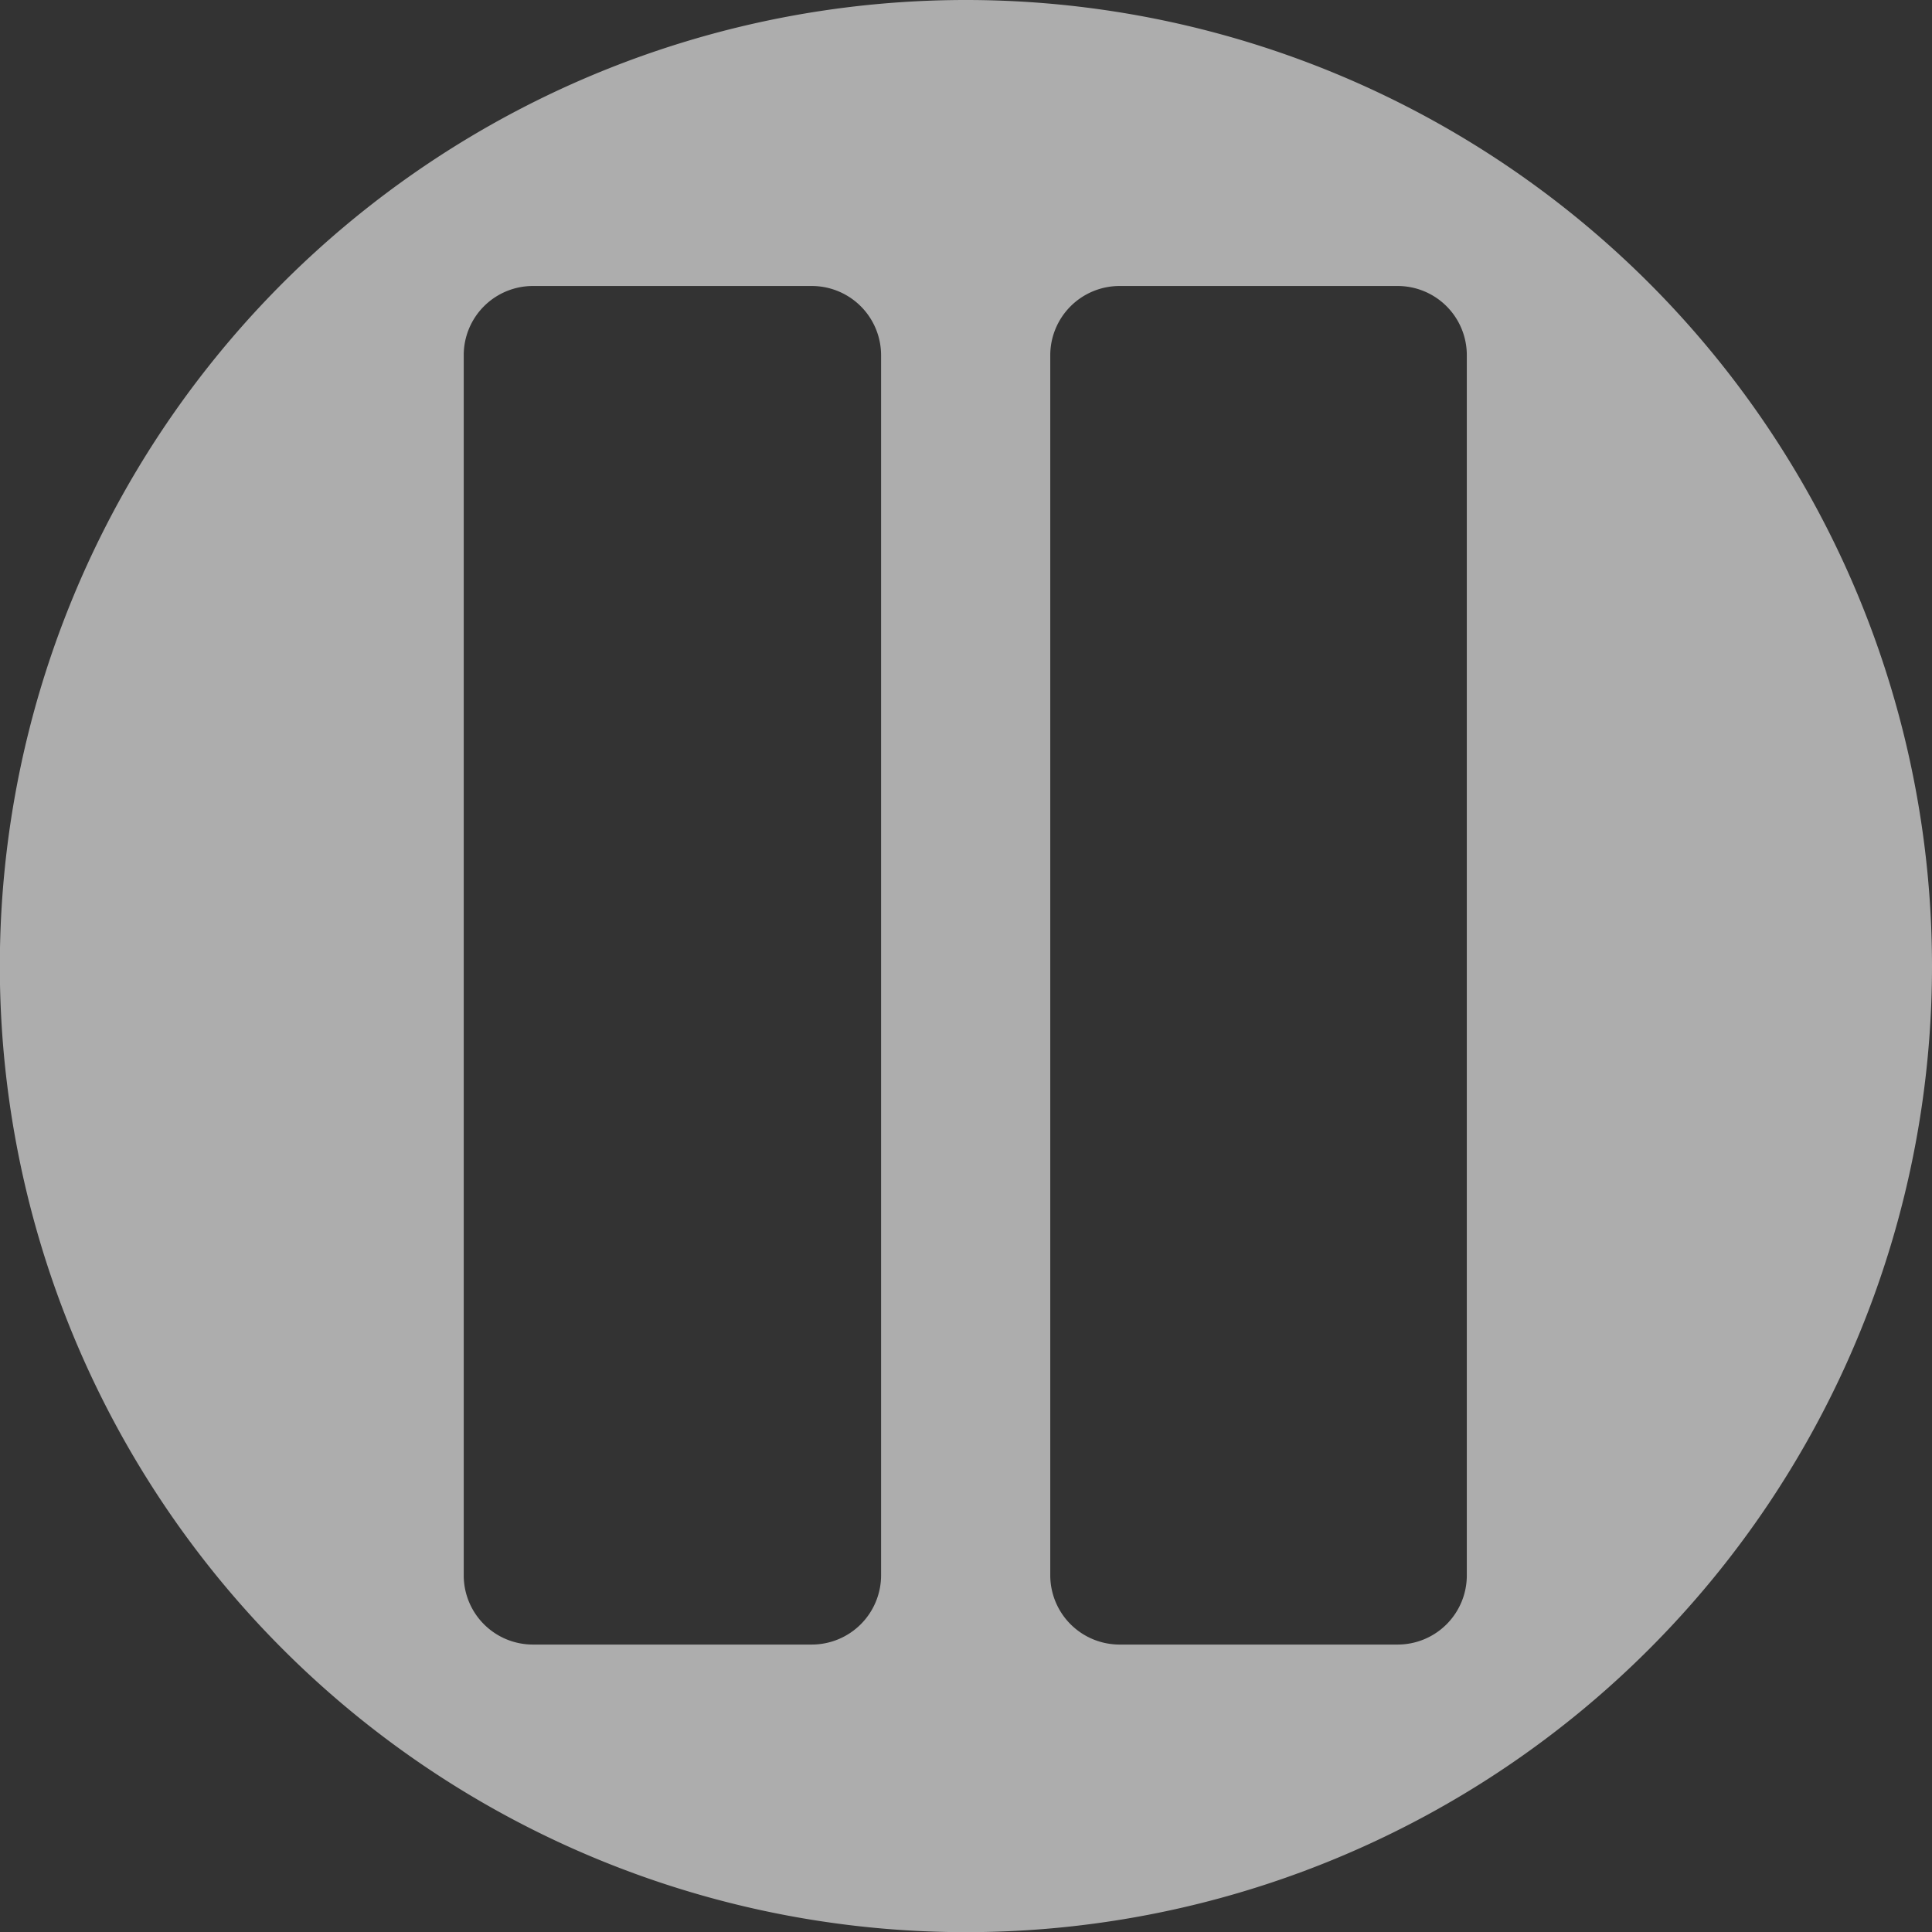
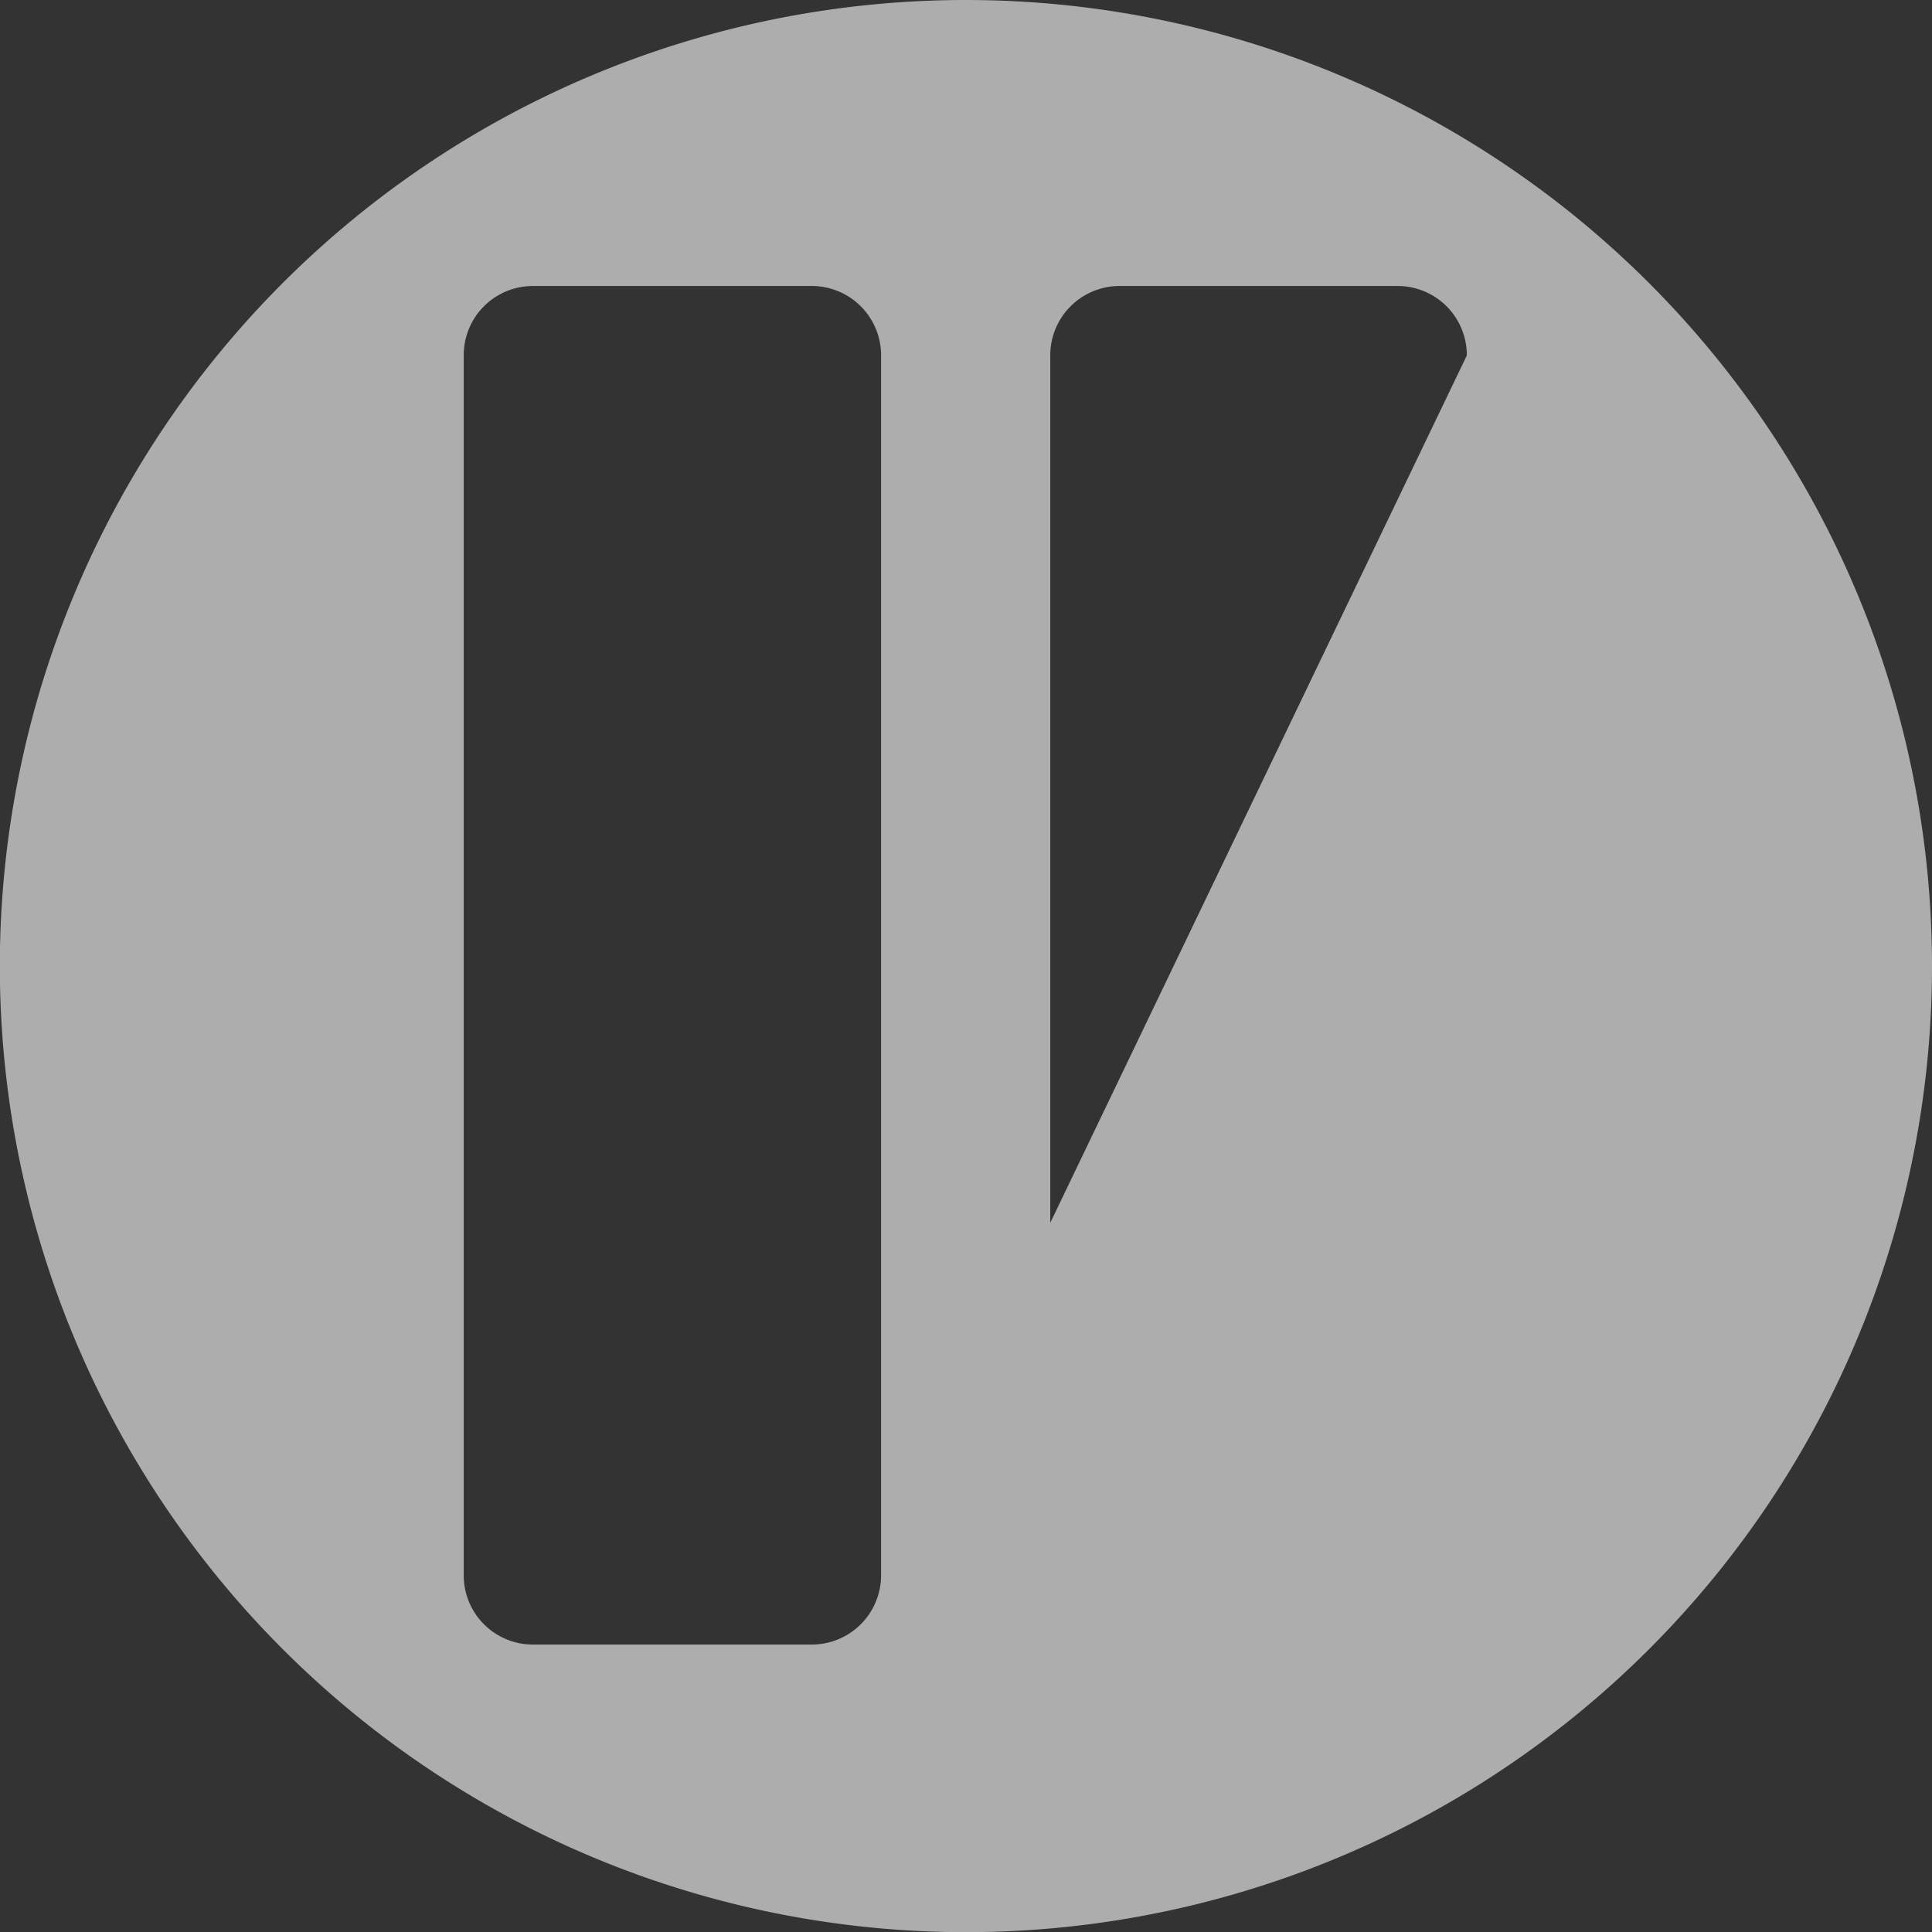
<svg xmlns="http://www.w3.org/2000/svg" id="Layer_1" data-name="Layer 1" viewBox="0 0 119.57 119.57">
  <rect x="0" y="0" width="119.57" height="119.57" fill="#333333" stroke="none" />
  <defs>
    <style>.cls-1{fill:#fff;opacity:0.6;isolation:isolate;}</style>
  </defs>
  <title>pause-button-real</title>
-   <path class="cls-1" d="M59.79,0a59.79,59.79,0,1,0,59.78,59.79A59.8,59.8,0,0,0,59.79,0ZM54.53,97.48a4.29,4.29,0,0,1-4.31,4.3H33a4.28,4.28,0,0,1-4.3-4.3V22A4.28,4.28,0,0,1,33,17.7H50.22A4.29,4.29,0,0,1,54.53,22Zm36.25,0a4.28,4.28,0,0,1-4.3,4.3H69.26A4.29,4.29,0,0,1,65,97.48V22a4.29,4.29,0,0,1,4.31-4.3H86.48a4.28,4.28,0,0,1,4.3,4.3Z" />
+   <path class="cls-1" d="M59.79,0a59.79,59.79,0,1,0,59.78,59.79A59.8,59.8,0,0,0,59.79,0ZM54.53,97.48a4.29,4.29,0,0,1-4.31,4.3H33a4.28,4.28,0,0,1-4.3-4.3V22A4.28,4.28,0,0,1,33,17.7H50.22A4.29,4.29,0,0,1,54.53,22Za4.28,4.28,0,0,1-4.3,4.3H69.26A4.29,4.29,0,0,1,65,97.48V22a4.29,4.29,0,0,1,4.31-4.3H86.48a4.28,4.28,0,0,1,4.3,4.3Z" />
</svg>